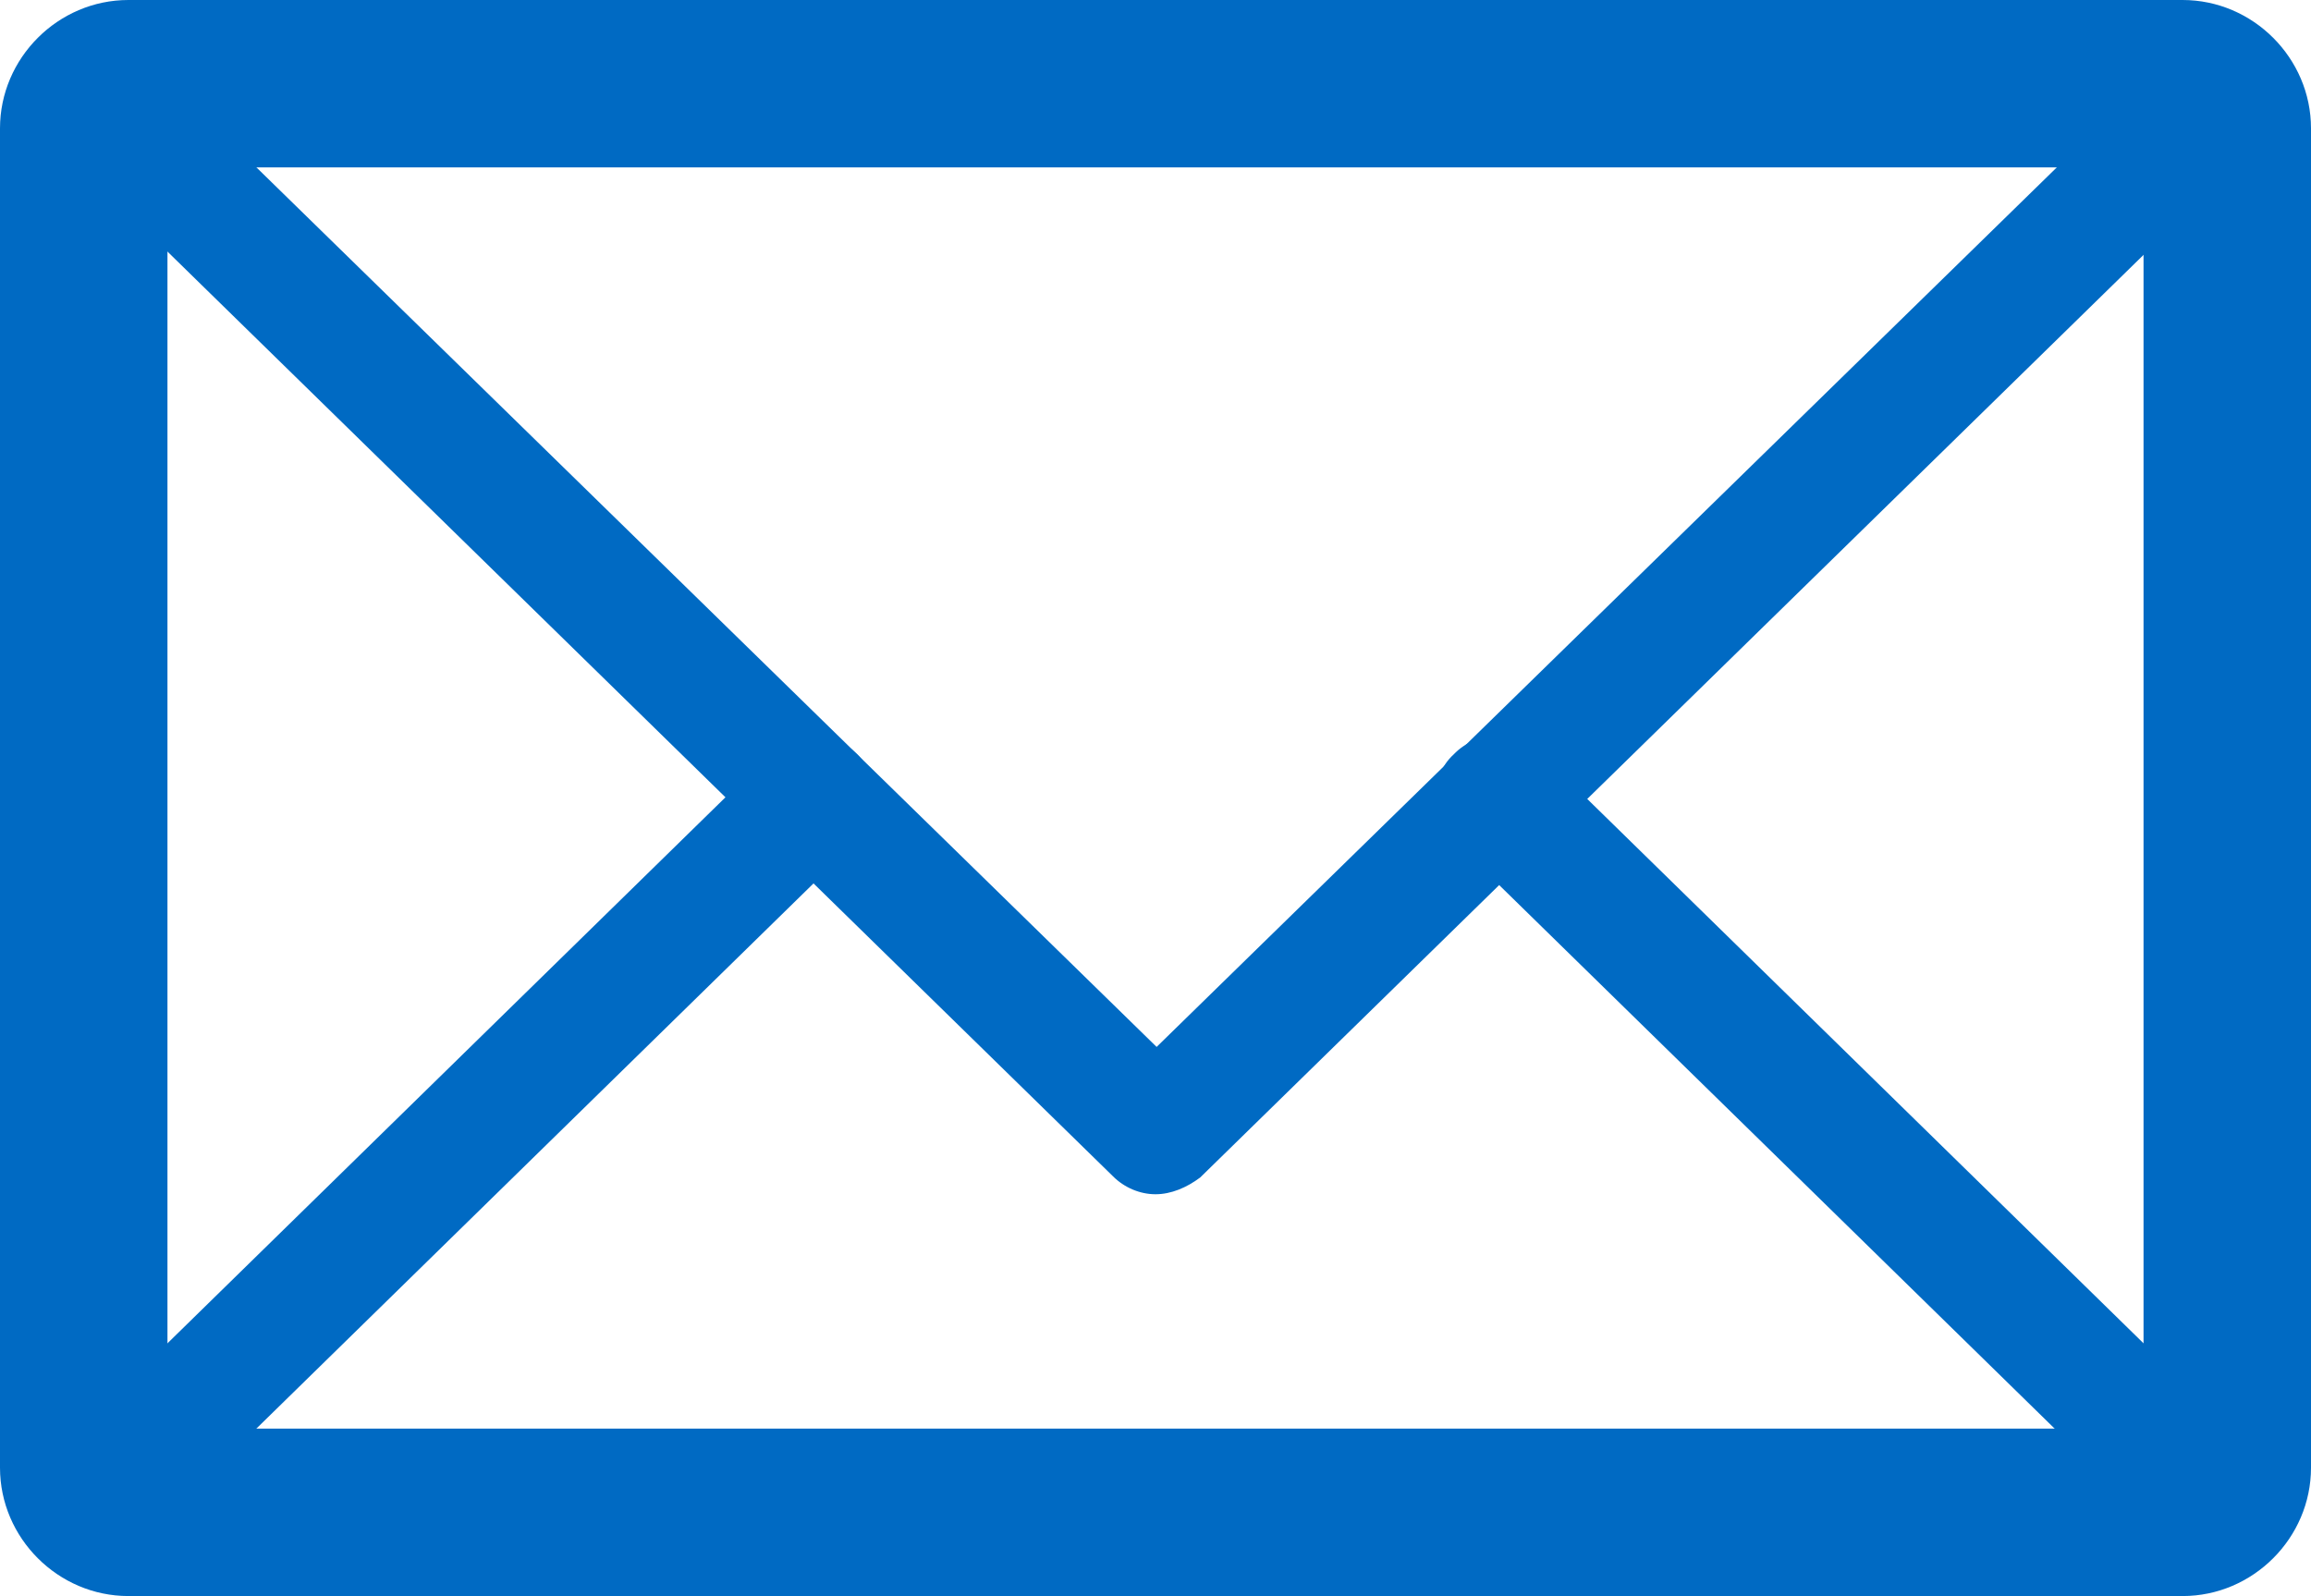
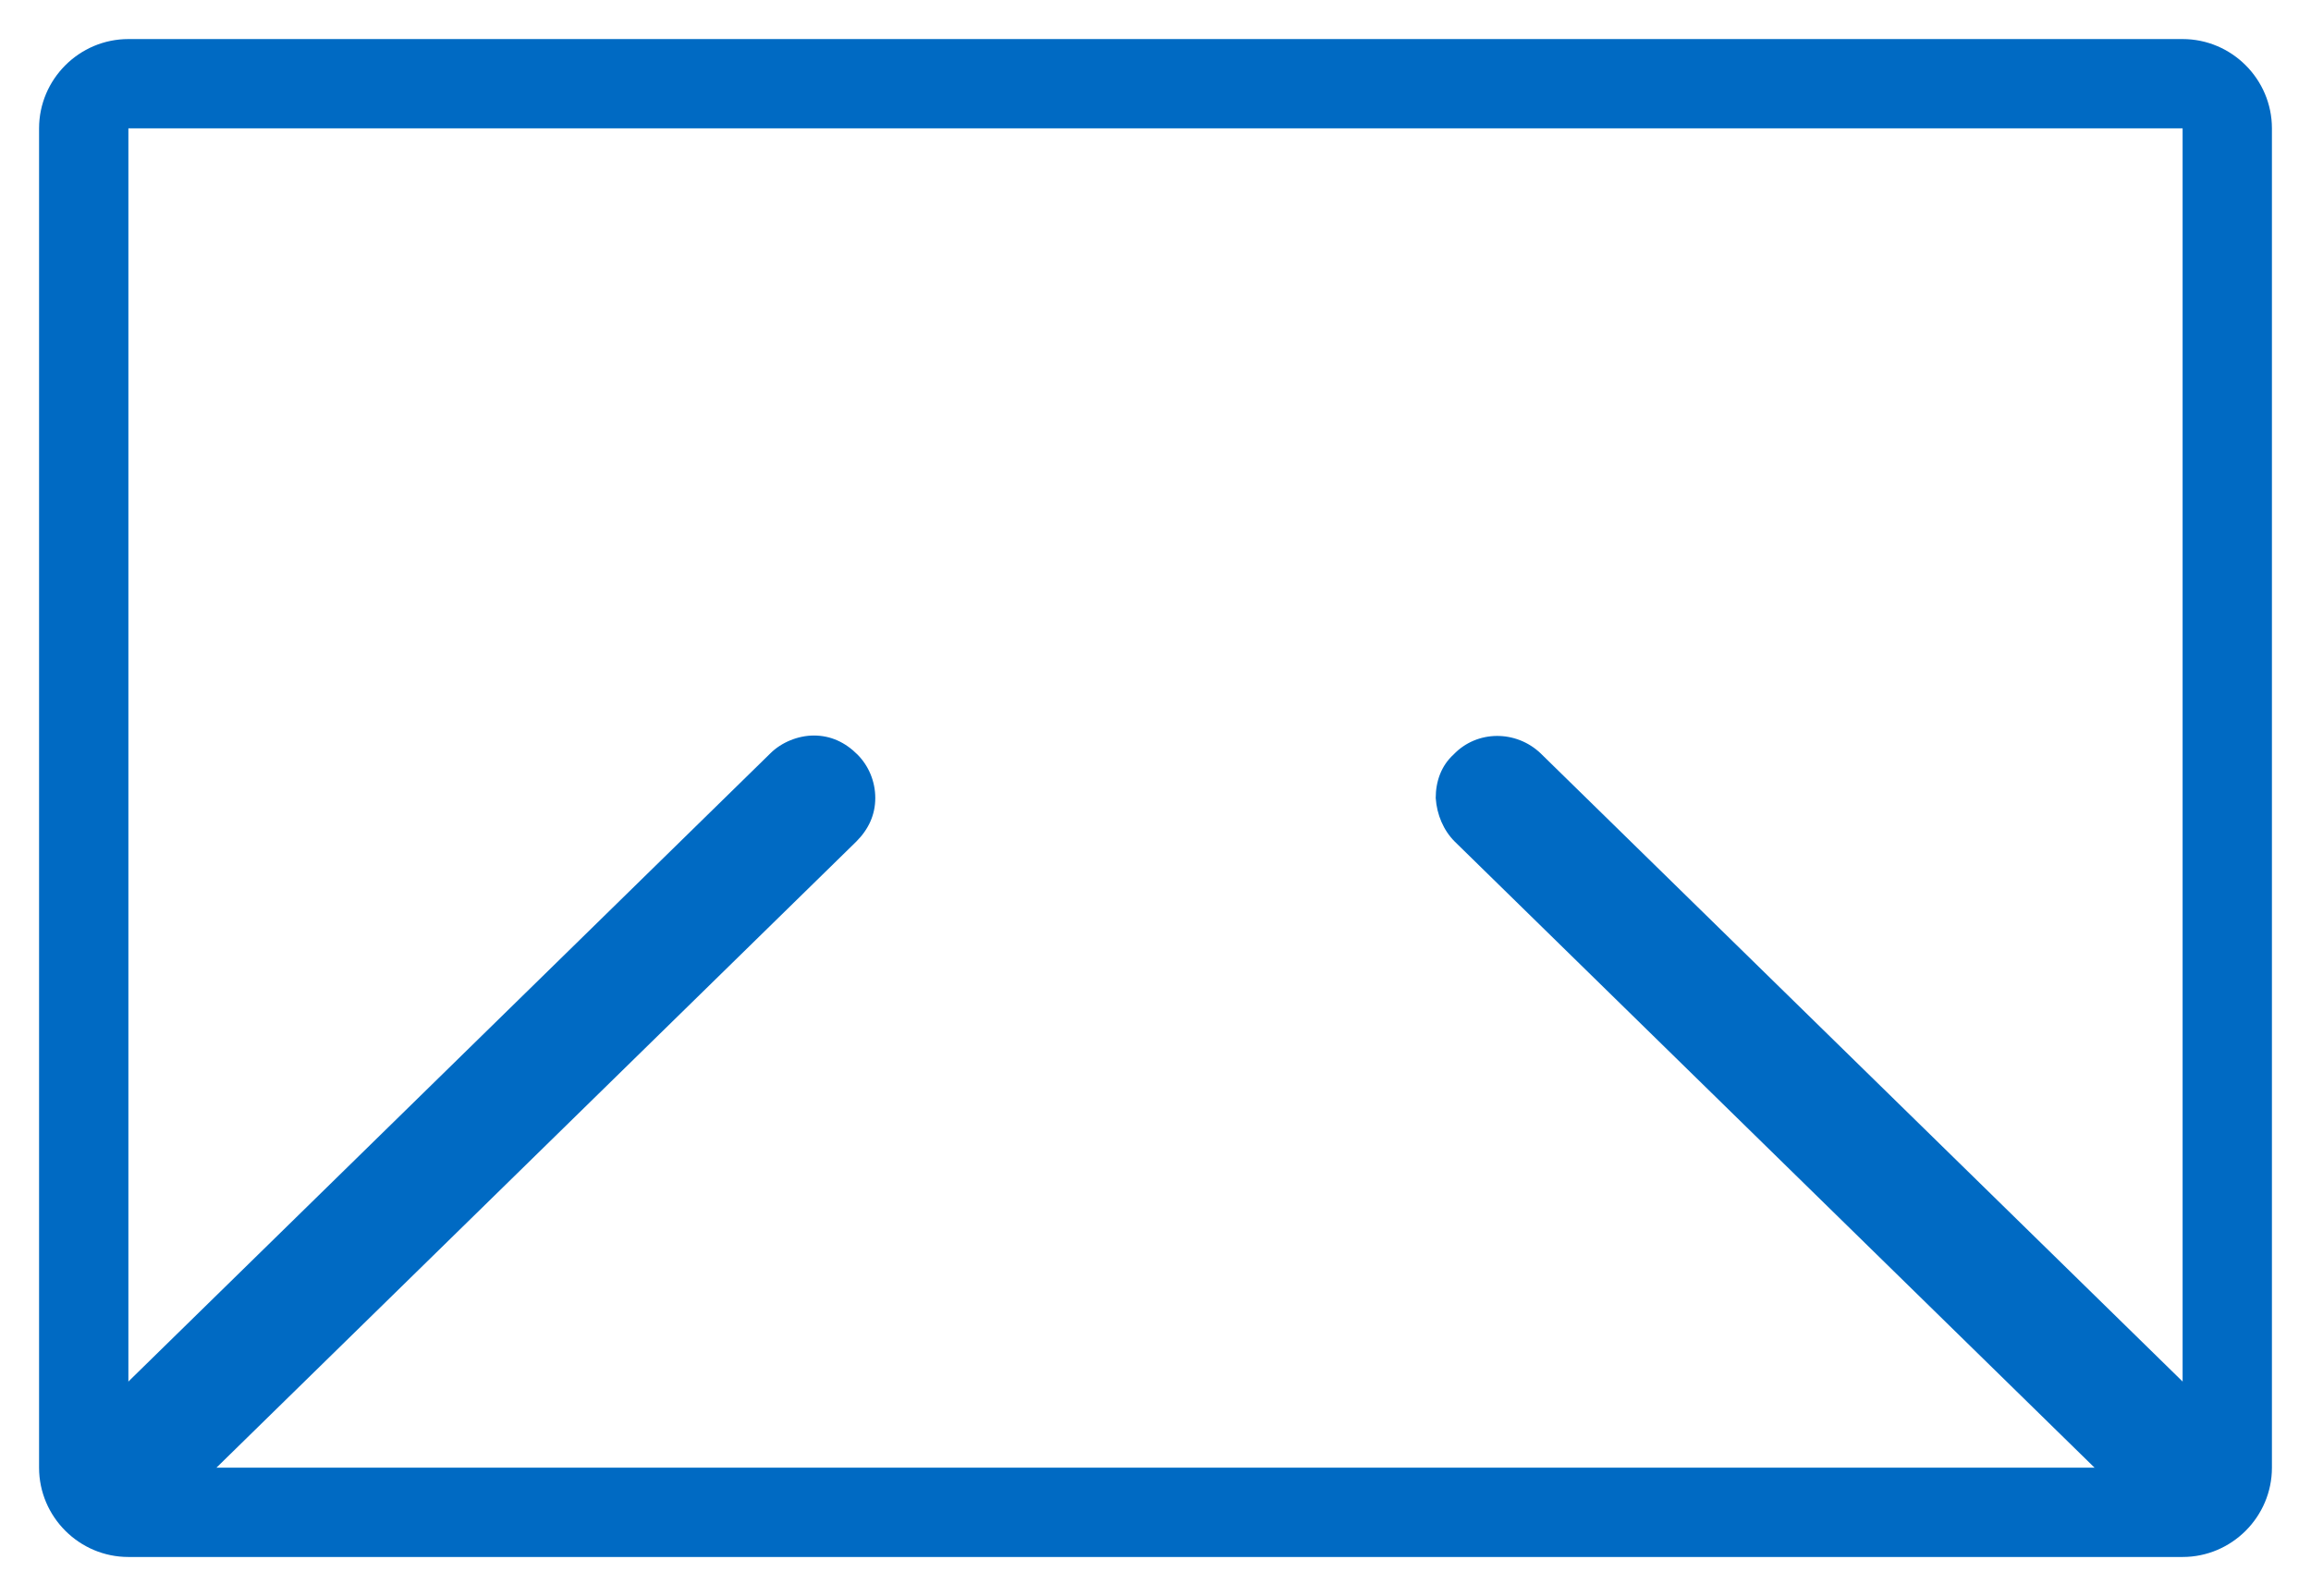
<svg xmlns="http://www.w3.org/2000/svg" version="1.1" id="Icons" x="0px" y="0px" viewBox="0 0 207 143" style="enable-background:new 0 0 207 143;" xml:space="preserve">
  <style type="text/css">
	.st0{fill:#006AC3;}
</style>
  <g>
    <g>
      <path class="st0" d="M195.5,11.5v120h-184v-120H195.5 M195.5,3.5h-184c-4.4,0-8,3.6-8,8v120c0,4.4,3.6,8,8,8h184c4.4,0,8-3.6,8-8    v-120C203.5,7.1,199.9,3.5,195.5,3.5L195.5,3.5z" />
-       <path class="st0" d="M195.5,143h-184C5.2,143,0,137.8,0,131.5v-120C0,5.2,5.2,0,11.5,0h184c6.3,0,11.5,5.2,11.5,11.5v120    C207,137.8,201.8,143,195.5,143z M8.7,135c0.8,0.6,1.8,1,2.8,1h184c1.1,0,2.1-0.4,2.8-1H8.7z M199,8.7v125.7c0.6-0.8,1-1.8,1-2.8    v-120C200,10.4,199.6,9.4,199,8.7z M8,8.7c-0.6,0.8-1,1.8-1,2.8v120c0,1.1,0.4,2.1,1,2.8V8.7z M15,128h177V15H15V128z M8.7,8    h189.7c-0.8-0.6-1.8-1-2.8-1h-184C10.4,7,9.4,7.4,8.7,8z" />
    </g>
  </g>
  <g>
    <g>
-       <path class="st0" d="M103.5,103.5c-0.5,0-1-0.2-1.4-0.6l-92-90c-0.8-0.8-0.8-2,0-2.8c0.8-0.8,2-0.8,2.8,0l90.6,88.6l90.6-88.6    c0.8-0.8,2.1-0.8,2.8,0c0.8,0.8,0.8,2.1,0,2.8l-92,90C104.5,103.3,104,103.5,103.5,103.5z" />
-       <path class="st0" d="M103.5,107c-1.4,0-2.8-0.6-3.8-1.6l-92-90C6.6,14.4,6,13,6,11.6c0-1.5,0.5-2.9,1.6-3.9c1-1,2.4-1.6,3.9-1.7    c0,0,0,0,0.1,0c1.4,0,2.8,0.6,3.8,1.6l88.2,86.2l88.2-86.2c1-1,2.4-1.6,3.9-1.6c1.5,0,2.8,0.6,3.9,1.7c1,1.1,1.6,2.4,1.6,3.9    c0,1.5-0.6,2.8-1.7,3.9l-92,90C106.3,106.4,104.9,107,103.5,107z" />
-     </g>
+       </g>
  </g>
  <g>
    <g>
-       <path class="st0" d="M11.5,133.5c-0.5,0-1-0.2-1.4-0.6c-0.8-0.8-0.8-2.1,0-2.8l61.3-60c0.8-0.8,2.1-0.8,2.8,0    c0.8,0.8,0.8,2.1,0,2.8l-61.3,60C12.5,133.3,12,133.5,11.5,133.5z" />
      <path class="st0" d="M11.5,137c-1.5,0-2.9-0.6-3.9-1.7c-1-1-1.6-2.4-1.6-3.9c0-1.5,0.6-2.8,1.7-3.9l61.3-60c1-1,2.5-1.6,3.9-1.6    c1.5,0,2.8,0.6,3.9,1.7c1,1,1.6,2.4,1.6,3.9c0,1.5-0.6,2.8-1.7,3.9l-61.3,60C14.3,136.4,13,137,11.5,137z M10.4,130.4    C10.4,130.4,10.4,130.4,10.4,130.4L10.4,130.4z" />
    </g>
  </g>
  <g>
    <g>
-       <path class="st0" d="M195.5,133.5c-0.5,0-1-0.2-1.4-0.6l-61.3-60c-0.8-0.8-0.8-2,0-2.8c0.8-0.8,2-0.8,2.8,0l61.3,60    c0.8,0.8,0.8,2,0,2.8C196.5,133.3,196,133.5,195.5,133.5z" />
      <path class="st0" d="M195.5,137c-1.5,0-2.8-0.6-3.9-1.6l-61.3-60c-1-1-1.6-2.4-1.7-3.9c0-1.5,0.5-2.9,1.6-3.9    c2.1-2.2,5.6-2.2,7.8-0.1l61.3,60c1,1,1.6,2.4,1.7,3.9c0,1.5-0.5,2.9-1.6,3.9C198.4,136.4,197,137,195.5,137z M196.5,130.4    L196.5,130.4C196.5,130.4,196.5,130.4,196.5,130.4z" />
    </g>
  </g>
</svg>